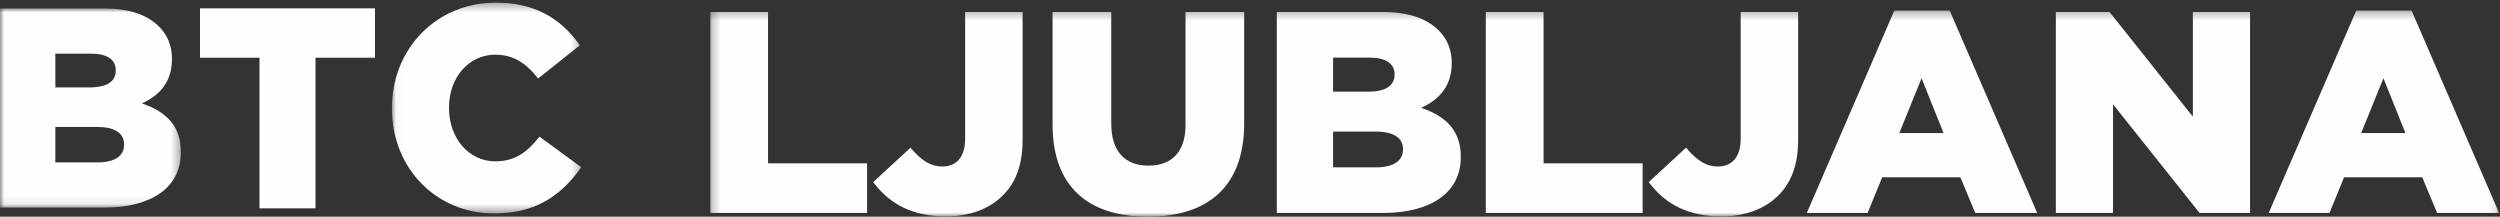
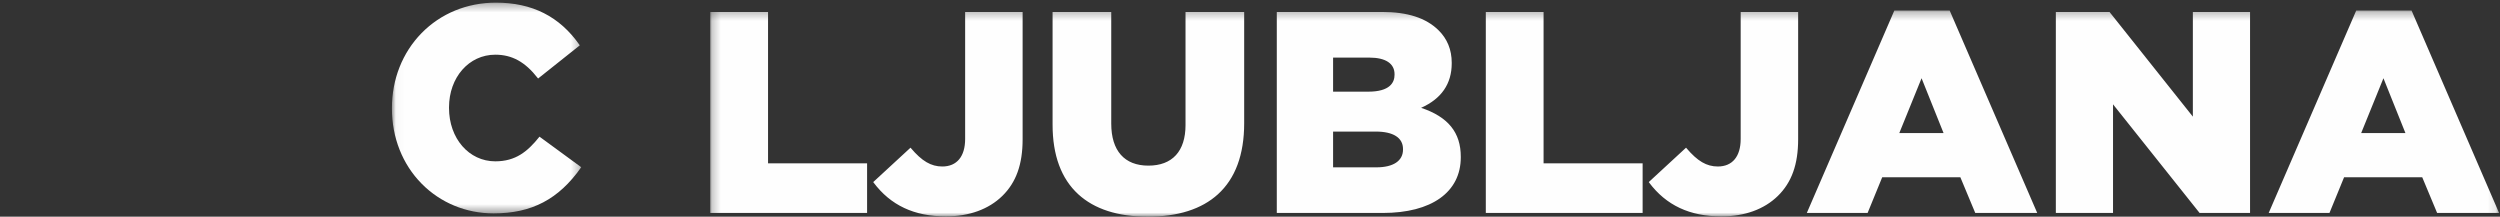
<svg xmlns="http://www.w3.org/2000/svg" xmlns:xlink="http://www.w3.org/1999/xlink" width="300px" height="26px" viewBox="0 0 300 26" version="1.1">
  <rect x="0" y="0" width="300" height="26" fill="#333333" stroke="none" />
  <title>Group 12</title>
  <desc>Created with Sketch.</desc>
  <defs>
    <polygon id="path-1" points="0.233 0.267 214.891 0.267 214.891 25 0.233 25" />
    <polygon id="path-3" points="0 0.013 21.703 0.013 21.703 23.912 0 23.912" />
    <polygon id="path-5" points="0.03 0.317 22.747 0.317 22.747 25.606 0.03 25.606" />
  </defs>
  <g id="Page-1" stroke="none" stroke-width="1" fill="none" fill-rule="evenodd">
    <g id="Desktop-large" transform="translate(-1140, -154)">
      <g id="Group-12" transform="translate(1140, 154)">
        <g id="Group-3" transform="translate(85, 1)">
          <mask id="mask-2" fill="white">
            <use xlink:href="#path-1" />
          </mask>
          <g id="Clip-2" />
          <path d="M203.652,14.969 L198.34,14.969 L201.013,8.387 L203.652,14.969 Z M204.405,0.305 L204.388,0.267 L197.746,0.267 L187.281,24.466 L187.243,24.555 L194.536,24.555 L196.29,20.272 L205.668,20.272 L207.439,24.515 L207.455,24.555 L214.891,24.555 L204.405,0.305 Z M178.143,0.437 L185.006,0.437 L185.006,24.555 L178.951,24.555 L178.931,24.53 L168.563,11.518 L168.563,24.555 L161.701,24.555 L161.701,0.437 L168.144,0.437 L178.143,12.996 L178.143,0.437 Z M148.228,14.969 L142.915,14.969 L145.588,8.387 L148.228,14.969 Z M148.962,0.267 L142.319,0.267 L131.818,24.555 L139.112,24.555 L140.865,20.272 L150.243,20.272 L152.014,24.515 L152.03,24.555 L159.467,24.555 L148.979,0.305 L148.962,0.267 Z M123.881,0.437 L130.777,0.437 L130.777,15.718 C130.777,18.729 130.003,20.888 128.34,22.515 C126.699,24.119 124.355,24.967 121.563,24.967 C117.773,24.967 114.934,23.635 112.885,20.896 L112.851,20.85 L117.326,16.721 L117.371,16.774 C118.7,18.34 119.792,18.979 121.142,18.979 C122.883,18.979 123.881,17.778 123.881,15.683 L123.881,0.437 Z M100.229,18.601 L112.115,18.601 L112.115,24.555 L93.297,24.555 L93.297,0.437 L100.229,0.437 L100.229,18.601 Z M83.361,16.883 L83.361,16.951 C83.361,18.305 82.196,19.081 80.166,19.081 L74.971,19.081 L74.971,14.789 L80.095,14.789 C82.201,14.789 83.361,15.533 83.361,16.883 L83.361,16.883 Z M74.971,10 L74.971,5.912 L79.325,5.912 C81.272,5.912 82.345,6.62 82.345,7.905 L82.345,7.973 C82.345,8.898 81.797,10 79.184,10 L74.971,10 Z M85.535,11.939 C87.971,10.852 89.207,9.057 89.207,6.602 L89.207,6.533 C89.207,4.968 88.669,3.65 87.609,2.617 C86.108,1.15 83.903,0.437 80.867,0.437 L68.215,0.437 L68.215,24.555 L80.937,24.555 C86.796,24.555 90.294,22.058 90.294,17.876 L90.294,17.808 C90.294,14.897 88.781,13.029 85.535,11.939 L85.535,11.939 Z M57.263,0.437 L64.301,0.437 L64.301,13.798 C64.301,17.554 63.239,20.421 61.146,22.319 C59.184,24.098 56.354,25 52.735,25 C49.145,25 46.339,24.096 44.394,22.314 C42.348,20.438 41.31,17.63 41.31,13.969 L41.31,0.437 L48.349,0.437 L48.349,13.834 C48.349,17.085 49.931,18.876 52.805,18.876 C55.68,18.876 57.263,17.146 57.263,14.005 L57.263,0.437 Z M30.817,0.437 L37.714,0.437 L37.714,15.718 C37.714,18.728 36.939,20.888 35.277,22.515 C33.635,24.119 31.291,24.967 28.499,24.967 C24.708,24.967 21.87,23.635 19.821,20.896 L19.786,20.85 L24.263,16.721 L24.307,16.774 C25.635,18.34 26.727,18.979 28.077,18.979 C29.819,18.979 30.817,17.778 30.817,15.683 L30.817,0.437 Z M7.165,18.601 L19.051,18.601 L19.051,24.555 L0.233,24.555 L0.233,0.437 L7.165,0.437 L7.165,18.601 Z" id="Fill-1" fill="#FEFEFE" mask="url(#mask-2)" />
        </g>
        <g id="Group-6" transform="translate(0, 1)">
          <mask id="mask-4" fill="white">
            <use xlink:href="#path-3" />
          </mask>
          <g id="Clip-5" />
-           <path d="M14.89,16.377 C14.89,17.718 13.745,18.487 11.749,18.487 L6.642,18.487 L6.642,14.233 L11.678,14.233 C13.749,14.233 14.89,14.97 14.89,16.309 L14.89,16.377 Z M6.642,5.437 L10.921,5.437 C12.835,5.437 13.89,6.139 13.89,7.412 L13.89,7.48 C13.89,9.139 12.2,9.488 10.783,9.488 L6.642,9.488 L6.642,5.437 Z M17.026,11.411 C19.422,10.333 20.636,8.554 20.636,6.12 L20.636,6.054 C20.636,4.503 20.108,3.198 19.066,2.171 C17.592,0.719 15.423,0.013 12.438,0.013 L-0,0.013 L-0,23.912 L12.506,23.912 C18.265,23.912 21.703,21.438 21.703,17.294 L21.703,17.226 C21.703,14.341 20.216,12.489 17.026,11.411 L17.026,11.411 Z" id="Fill-4" fill="#FEFEFE" mask="url(#mask-4)" />
        </g>
-         <polygon id="Fill-7" fill="#FEFEFE" points="24 1 45 1 45 6.926 37.862 6.926 37.862 25 31.139 25 31.139 6.926 24 6.926" />
        <g id="Group-11" transform="translate(47, 0)">
          <mask id="mask-6" fill="white">
            <use xlink:href="#path-5" />
          </mask>
          <g id="Clip-10" />
          <path d="M17.786,16.434 L22.747,20.066 L22.71,20.119 C20.032,23.914 16.8,25.606 12.233,25.606 C8.931,25.606 5.864,24.34 3.597,22.041 C1.296,19.709 0.03,16.509 0.03,13.031 L0.03,12.962 C0.03,9.514 1.29,6.325 3.58,3.982 C5.888,1.619 9.057,0.317 12.503,0.317 C16.863,0.317 20.147,1.976 22.541,5.389 L22.577,5.439 L17.571,9.423 L17.532,9.373 C16.019,7.43 14.447,6.563 12.435,6.563 C9.269,6.563 6.882,9.284 6.882,12.892 L6.882,12.962 C6.882,16.609 9.269,19.36 12.435,19.36 C14.867,19.36 16.299,18.194 17.701,16.445 L17.738,16.399 L17.786,16.434 Z" id="Fill-9" fill="#FEFEFE" mask="url(#mask-6)" />
        </g>
      </g>
    </g>
  </g>
</svg>